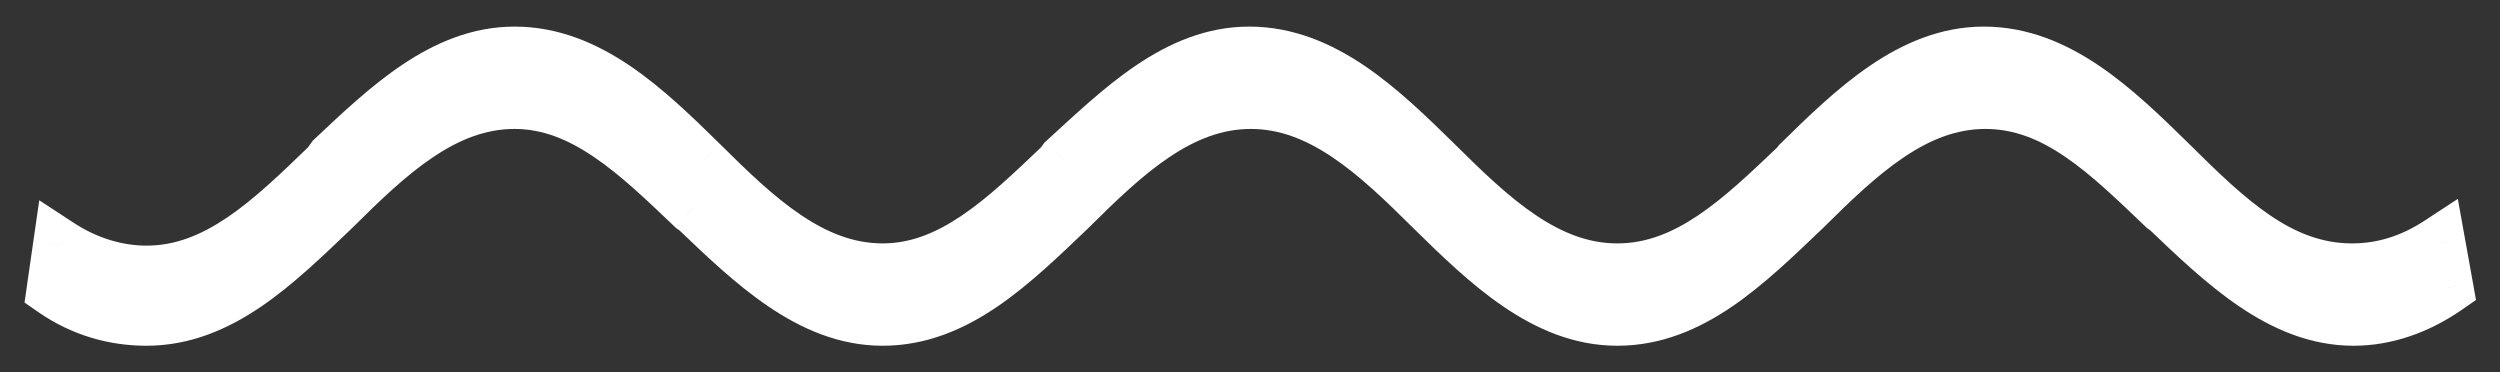
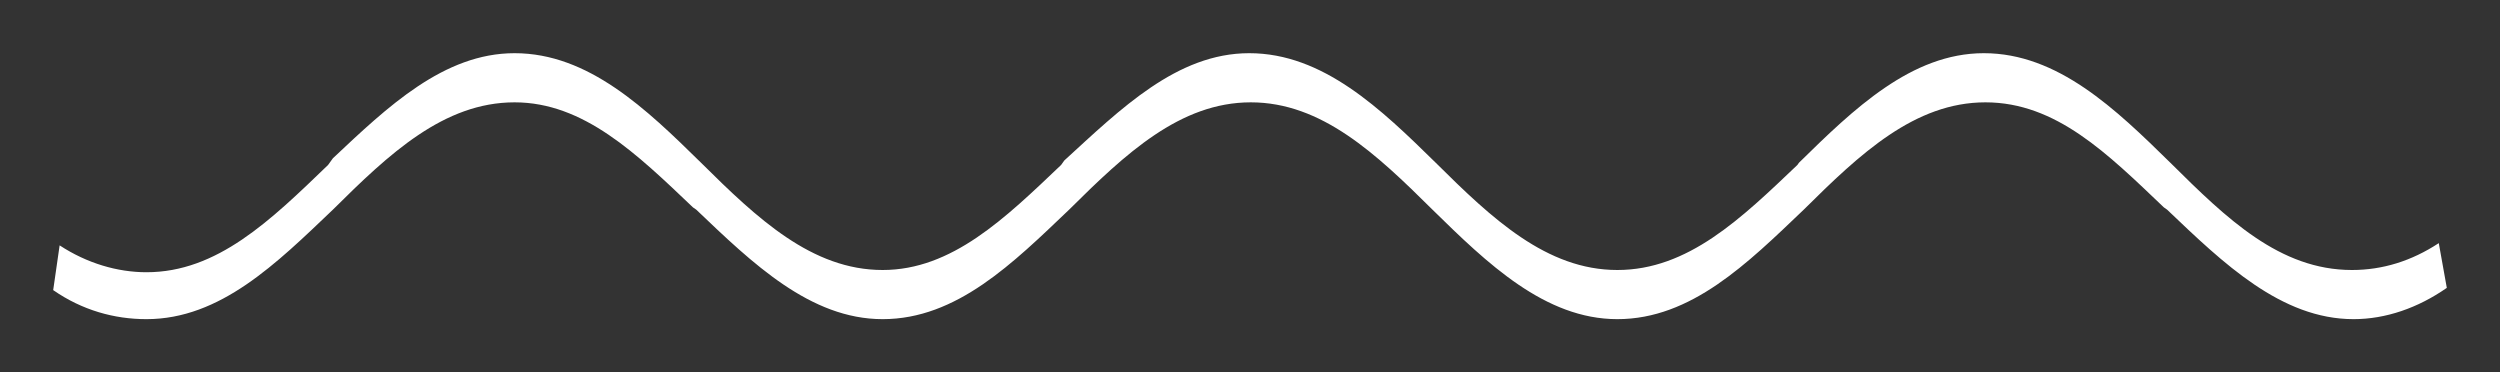
<svg xmlns="http://www.w3.org/2000/svg" width="47" height="7" viewBox="0 0 47 7" fill="none">
  <rect x="0" y="0" width="47" height="7" fill="#333333" stroke="none" />
  <mask id="path-1-outside-1_638_1047" maskUnits="userSpaceOnUse" x="0" y="0" width="47" height="7" fill="black">
-     <rect fill="white" width="47" height="7" />
-     <path d="M45.849 4.571C45.335 4.908 44.791 5.076 44.217 5.076C42.857 5.076 41.86 4.109 40.802 3.059C39.774 2.05 38.686 1 37.296 1C35.936 1 34.848 2.05 33.821 3.059L33.791 3.101C32.733 4.109 31.735 5.076 30.406 5.076C29.076 5.076 28.048 4.109 26.991 3.059C25.963 2.05 24.875 1 23.485 1C22.125 1 21.067 2.05 20.009 3.017L19.949 3.101C18.891 4.109 17.894 5.076 16.594 5.076C15.265 5.076 14.237 4.109 13.179 3.059C12.152 2.05 11.064 1 9.674 1C8.344 1 7.286 2.008 6.259 2.975L6.168 3.101C5.08 4.151 4.083 5.118 2.753 5.118C2.209 5.118 1.635 4.95 1.121 4.613L1 5.454C1.544 5.832 2.148 6 2.753 6C4.143 6 5.201 4.95 6.259 3.941C7.316 2.891 8.344 1.924 9.674 1.924C10.973 1.924 11.97 2.891 13.028 3.899L13.089 3.941C14.146 4.95 15.234 6 16.594 6C17.985 6 19.042 4.95 20.1 3.941C21.158 2.891 22.185 1.924 23.515 1.924C24.845 1.924 25.872 2.891 26.93 3.941C27.958 4.95 29.046 6 30.406 6C31.796 6 32.854 4.95 33.911 3.941C34.969 2.891 35.997 1.924 37.326 1.924C38.656 1.924 39.623 2.891 40.681 3.899L40.741 3.941C41.799 4.95 42.887 6 44.247 6C44.852 6 45.456 5.79 46 5.412L45.849 4.571Z" />
-   </mask>
+     </mask>
  <path d="M45.849 4.571C45.335 4.908 44.791 5.076 44.217 5.076C42.857 5.076 41.86 4.109 40.802 3.059C39.774 2.05 38.686 1 37.296 1C35.936 1 34.848 2.05 33.821 3.059L33.791 3.101C32.733 4.109 31.735 5.076 30.406 5.076C29.076 5.076 28.048 4.109 26.991 3.059C25.963 2.05 24.875 1 23.485 1C22.125 1 21.067 2.05 20.009 3.017L19.949 3.101C18.891 4.109 17.894 5.076 16.594 5.076C15.265 5.076 14.237 4.109 13.179 3.059C12.152 2.05 11.064 1 9.674 1C8.344 1 7.286 2.008 6.259 2.975L6.168 3.101C5.08 4.151 4.083 5.118 2.753 5.118C2.209 5.118 1.635 4.95 1.121 4.613L1 5.454C1.544 5.832 2.148 6 2.753 6C4.143 6 5.201 4.95 6.259 3.941C7.316 2.891 8.344 1.924 9.674 1.924C10.973 1.924 11.97 2.891 13.028 3.899L13.089 3.941C14.146 4.95 15.234 6 16.594 6C17.985 6 19.042 4.95 20.1 3.941C21.158 2.891 22.185 1.924 23.515 1.924C24.845 1.924 25.872 2.891 26.93 3.941C27.958 4.95 29.046 6 30.406 6C31.796 6 32.854 4.95 33.911 3.941C34.969 2.891 35.997 1.924 37.326 1.924C38.656 1.924 39.623 2.891 40.681 3.899L40.741 3.941C41.799 4.95 42.887 6 44.247 6C44.852 6 45.456 5.79 46 5.412L45.849 4.571Z" fill="white" />
  <path d="M45.849 4.571L46.341 4.483L46.207 3.739L45.575 4.153L45.849 4.571ZM40.802 3.059L41.154 2.704L41.152 2.702L40.802 3.059ZM33.821 3.059L33.471 2.702L33.44 2.732L33.415 2.767L33.821 3.059ZM33.791 3.101L34.136 3.463L34.169 3.431L34.196 3.393L33.791 3.101ZM26.991 3.059L27.343 2.704L27.341 2.702L26.991 3.059ZM20.009 3.017L19.672 2.648L19.634 2.683L19.604 2.725L20.009 3.017ZM19.949 3.101L20.294 3.463L20.328 3.431L20.355 3.393L19.949 3.101ZM13.179 3.059L13.532 2.704L13.53 2.702L13.179 3.059ZM6.259 2.975L5.916 2.611L5.881 2.644L5.853 2.683L6.259 2.975ZM6.168 3.101L6.515 3.461L6.548 3.429L6.574 3.393L6.168 3.101ZM1.121 4.613L1.395 4.195L0.738 3.765L0.626 4.542L1.121 4.613ZM1 5.454L0.505 5.383L0.461 5.688L0.715 5.864L1 5.454ZM6.259 3.941L6.604 4.303L6.611 4.296L6.259 3.941ZM13.028 3.899L12.683 4.261L12.711 4.288L12.743 4.31L13.028 3.899ZM13.089 3.941L13.434 3.579L13.406 3.553L13.374 3.531L13.089 3.941ZM20.1 3.941L20.445 4.303L20.452 4.296L20.1 3.941ZM26.93 3.941L26.578 4.296L26.58 4.298L26.93 3.941ZM33.911 3.941L34.256 4.303L34.264 4.296L33.911 3.941ZM40.681 3.899L40.336 4.261L40.364 4.288L40.396 4.31L40.681 3.899ZM40.741 3.941L41.087 3.579L41.059 3.553L41.027 3.531L40.741 3.941ZM46 5.412L46.285 5.822L46.549 5.639L46.492 5.323L46 5.412ZM45.575 4.153C45.137 4.44 44.687 4.576 44.217 4.576V5.576C44.895 5.576 45.533 5.375 46.123 4.99L45.575 4.153ZM44.217 4.576C43.099 4.576 42.247 3.79 41.154 2.704L40.45 3.414C41.472 4.429 42.615 5.576 44.217 5.576V4.576ZM41.152 2.702C40.644 2.203 40.083 1.655 39.465 1.237C38.841 0.815 38.124 0.5 37.296 0.5V1.5C37.858 1.5 38.381 1.711 38.905 2.065C39.435 2.424 39.933 2.906 40.452 3.416L41.152 2.702ZM37.296 0.5C36.481 0.5 35.771 0.816 35.152 1.238C34.539 1.656 33.979 2.203 33.471 2.702L34.171 3.416C34.69 2.906 35.188 2.424 35.715 2.064C36.237 1.709 36.751 1.5 37.296 1.5V0.5ZM33.415 2.767L33.385 2.809L34.196 3.393L34.227 3.351L33.415 2.767ZM33.446 2.739C32.908 3.251 32.427 3.712 31.921 4.051C31.426 4.384 30.94 4.576 30.406 4.576V5.576C31.201 5.576 31.879 5.284 32.479 4.882C33.069 4.485 33.615 3.959 34.136 3.463L33.446 2.739ZM30.406 4.576C29.87 4.576 29.377 4.383 28.875 4.046C28.365 3.704 27.875 3.233 27.343 2.704L26.638 3.414C27.164 3.936 27.717 4.473 28.317 4.876C28.926 5.285 29.611 5.576 30.406 5.576V4.576ZM27.341 2.702C26.832 2.203 26.272 1.655 25.654 1.237C25.029 0.815 24.313 0.5 23.485 0.5V1.5C24.047 1.5 24.57 1.711 25.093 2.065C25.624 2.424 26.121 2.906 26.64 3.416L27.341 2.702ZM23.485 0.5C22.669 0.5 21.967 0.817 21.354 1.232C20.749 1.641 20.187 2.178 19.672 2.648L20.347 3.386C20.89 2.89 21.385 2.418 21.914 2.06C22.434 1.708 22.941 1.5 23.485 1.5V0.5ZM19.604 2.725L19.543 2.809L20.355 3.393L20.415 3.309L19.604 2.725ZM19.604 2.739C19.066 3.251 18.585 3.713 18.082 4.052C17.589 4.386 17.112 4.576 16.594 4.576V5.576C17.377 5.576 18.048 5.282 18.642 4.881C19.228 4.485 19.774 3.959 20.294 3.463L19.604 2.739ZM16.594 4.576C16.059 4.576 15.566 4.383 15.064 4.046C14.553 3.704 14.064 3.233 13.532 2.704L12.827 3.414C13.353 3.936 13.905 4.473 14.506 4.876C15.114 5.285 15.8 5.576 16.594 5.576V4.576ZM13.53 2.702C13.021 2.203 12.461 1.655 11.843 1.237C11.218 0.815 10.502 0.5 9.674 0.5V1.5C10.236 1.5 10.758 1.711 11.282 2.065C11.813 2.424 12.31 2.906 12.829 3.416L13.53 2.702ZM9.674 0.5C8.876 0.5 8.183 0.804 7.575 1.209C6.975 1.61 6.422 2.135 5.916 2.611L6.601 3.339C7.123 2.848 7.613 2.386 8.13 2.041C8.641 1.7 9.142 1.5 9.674 1.5V0.5ZM5.853 2.683L5.762 2.809L6.574 3.393L6.664 3.267L5.853 2.683ZM5.821 2.741C5.269 3.274 4.78 3.745 4.271 4.089C3.772 4.426 3.287 4.618 2.753 4.618V5.618C3.548 5.618 4.227 5.326 4.831 4.917C5.426 4.515 5.979 3.978 6.515 3.461L5.821 2.741ZM2.753 4.618C2.31 4.618 1.831 4.48 1.395 4.195L0.847 5.032C1.439 5.419 2.107 5.618 2.753 5.618V4.618ZM0.626 4.542L0.505 5.383L1.495 5.525L1.616 4.685L0.626 4.542ZM0.715 5.864C1.348 6.304 2.053 6.5 2.753 6.5V5.5C2.244 5.5 1.74 5.359 1.285 5.043L0.715 5.864ZM2.753 6.5C3.582 6.5 4.291 6.185 4.912 5.762C5.524 5.345 6.085 4.797 6.604 4.303L5.914 3.579C5.374 4.093 4.878 4.575 4.349 4.936C3.828 5.29 3.314 5.5 2.753 5.5V6.5ZM6.611 4.296C7.143 3.767 7.633 3.296 8.143 2.954C8.645 2.617 9.138 2.424 9.674 2.424V1.424C8.879 1.424 8.194 1.715 7.585 2.124C6.985 2.527 6.432 3.064 5.906 3.586L6.611 4.296ZM9.674 2.424C10.191 2.424 10.668 2.614 11.162 2.948C11.664 3.287 12.146 3.749 12.683 4.261L13.373 3.537C12.853 3.041 12.307 2.515 11.722 2.119C11.127 1.718 10.456 1.424 9.674 1.424V2.424ZM12.743 4.31L12.803 4.352L13.374 3.531L13.314 3.489L12.743 4.31ZM12.744 4.303C13.265 4.8 13.832 5.346 14.448 5.763C15.07 6.184 15.779 6.5 16.594 6.5V5.5C16.05 5.5 15.535 5.291 15.008 4.935C14.476 4.574 13.97 4.091 13.434 3.579L12.744 4.303ZM16.594 6.5C17.424 6.5 18.133 6.185 18.753 5.762C19.365 5.345 19.927 4.797 20.445 4.303L19.755 3.579C19.216 4.093 18.72 4.575 18.19 4.936C17.67 5.29 17.155 5.5 16.594 5.5V6.5ZM20.452 4.296C20.985 3.767 21.474 3.296 21.984 2.954C22.487 2.617 22.98 2.424 23.515 2.424V1.424C22.721 1.424 22.035 1.715 21.427 2.124C20.826 2.527 20.273 3.064 19.748 3.586L20.452 4.296ZM23.515 2.424C24.05 2.424 24.544 2.617 25.046 2.954C25.556 3.296 26.046 3.767 26.578 4.296L27.282 3.586C26.757 3.064 26.204 2.527 25.603 2.124C24.995 1.715 24.31 1.424 23.515 1.424V2.424ZM26.58 4.298C27.088 4.797 27.648 5.344 28.262 5.762C28.881 6.184 29.59 6.5 30.406 6.5V5.5C29.861 5.5 29.347 5.291 28.825 4.936C28.297 4.576 27.799 4.094 27.28 3.584L26.58 4.298ZM30.406 6.5C31.235 6.5 31.944 6.185 32.565 5.762C33.176 5.345 33.738 4.797 34.256 4.303L33.566 3.579C33.027 4.093 32.531 4.575 32.002 4.936C31.481 5.29 30.967 5.5 30.406 5.5V6.5ZM34.264 4.296C34.796 3.767 35.286 3.296 35.796 2.954C36.298 2.617 36.791 2.424 37.326 2.424V1.424C36.532 1.424 35.846 1.715 35.238 2.124C34.638 2.527 34.085 3.064 33.559 3.586L34.264 4.296ZM37.326 2.424C37.86 2.424 38.337 2.615 38.824 2.947C39.323 3.286 39.796 3.746 40.336 4.261L41.026 3.537C40.508 3.044 39.969 2.516 39.387 2.12C38.794 1.717 38.123 1.424 37.326 1.424V2.424ZM40.396 4.31L40.456 4.352L41.027 3.531L40.966 3.489L40.396 4.31ZM40.396 4.303C40.917 4.8 41.485 5.346 42.101 5.763C42.722 6.184 43.432 6.5 44.247 6.5V5.5C43.702 5.5 43.188 5.291 42.661 4.935C42.128 4.574 41.623 4.091 41.087 3.579L40.396 4.303ZM44.247 6.5C44.969 6.5 45.671 6.249 46.285 5.822L45.715 5.001C45.241 5.331 44.734 5.5 44.247 5.5V6.5ZM46.492 5.323L46.341 4.483L45.357 4.66L45.508 5.5L46.492 5.323Z" fill="white" mask="url(#path-1-outside-1_638_1047)" />
</svg>